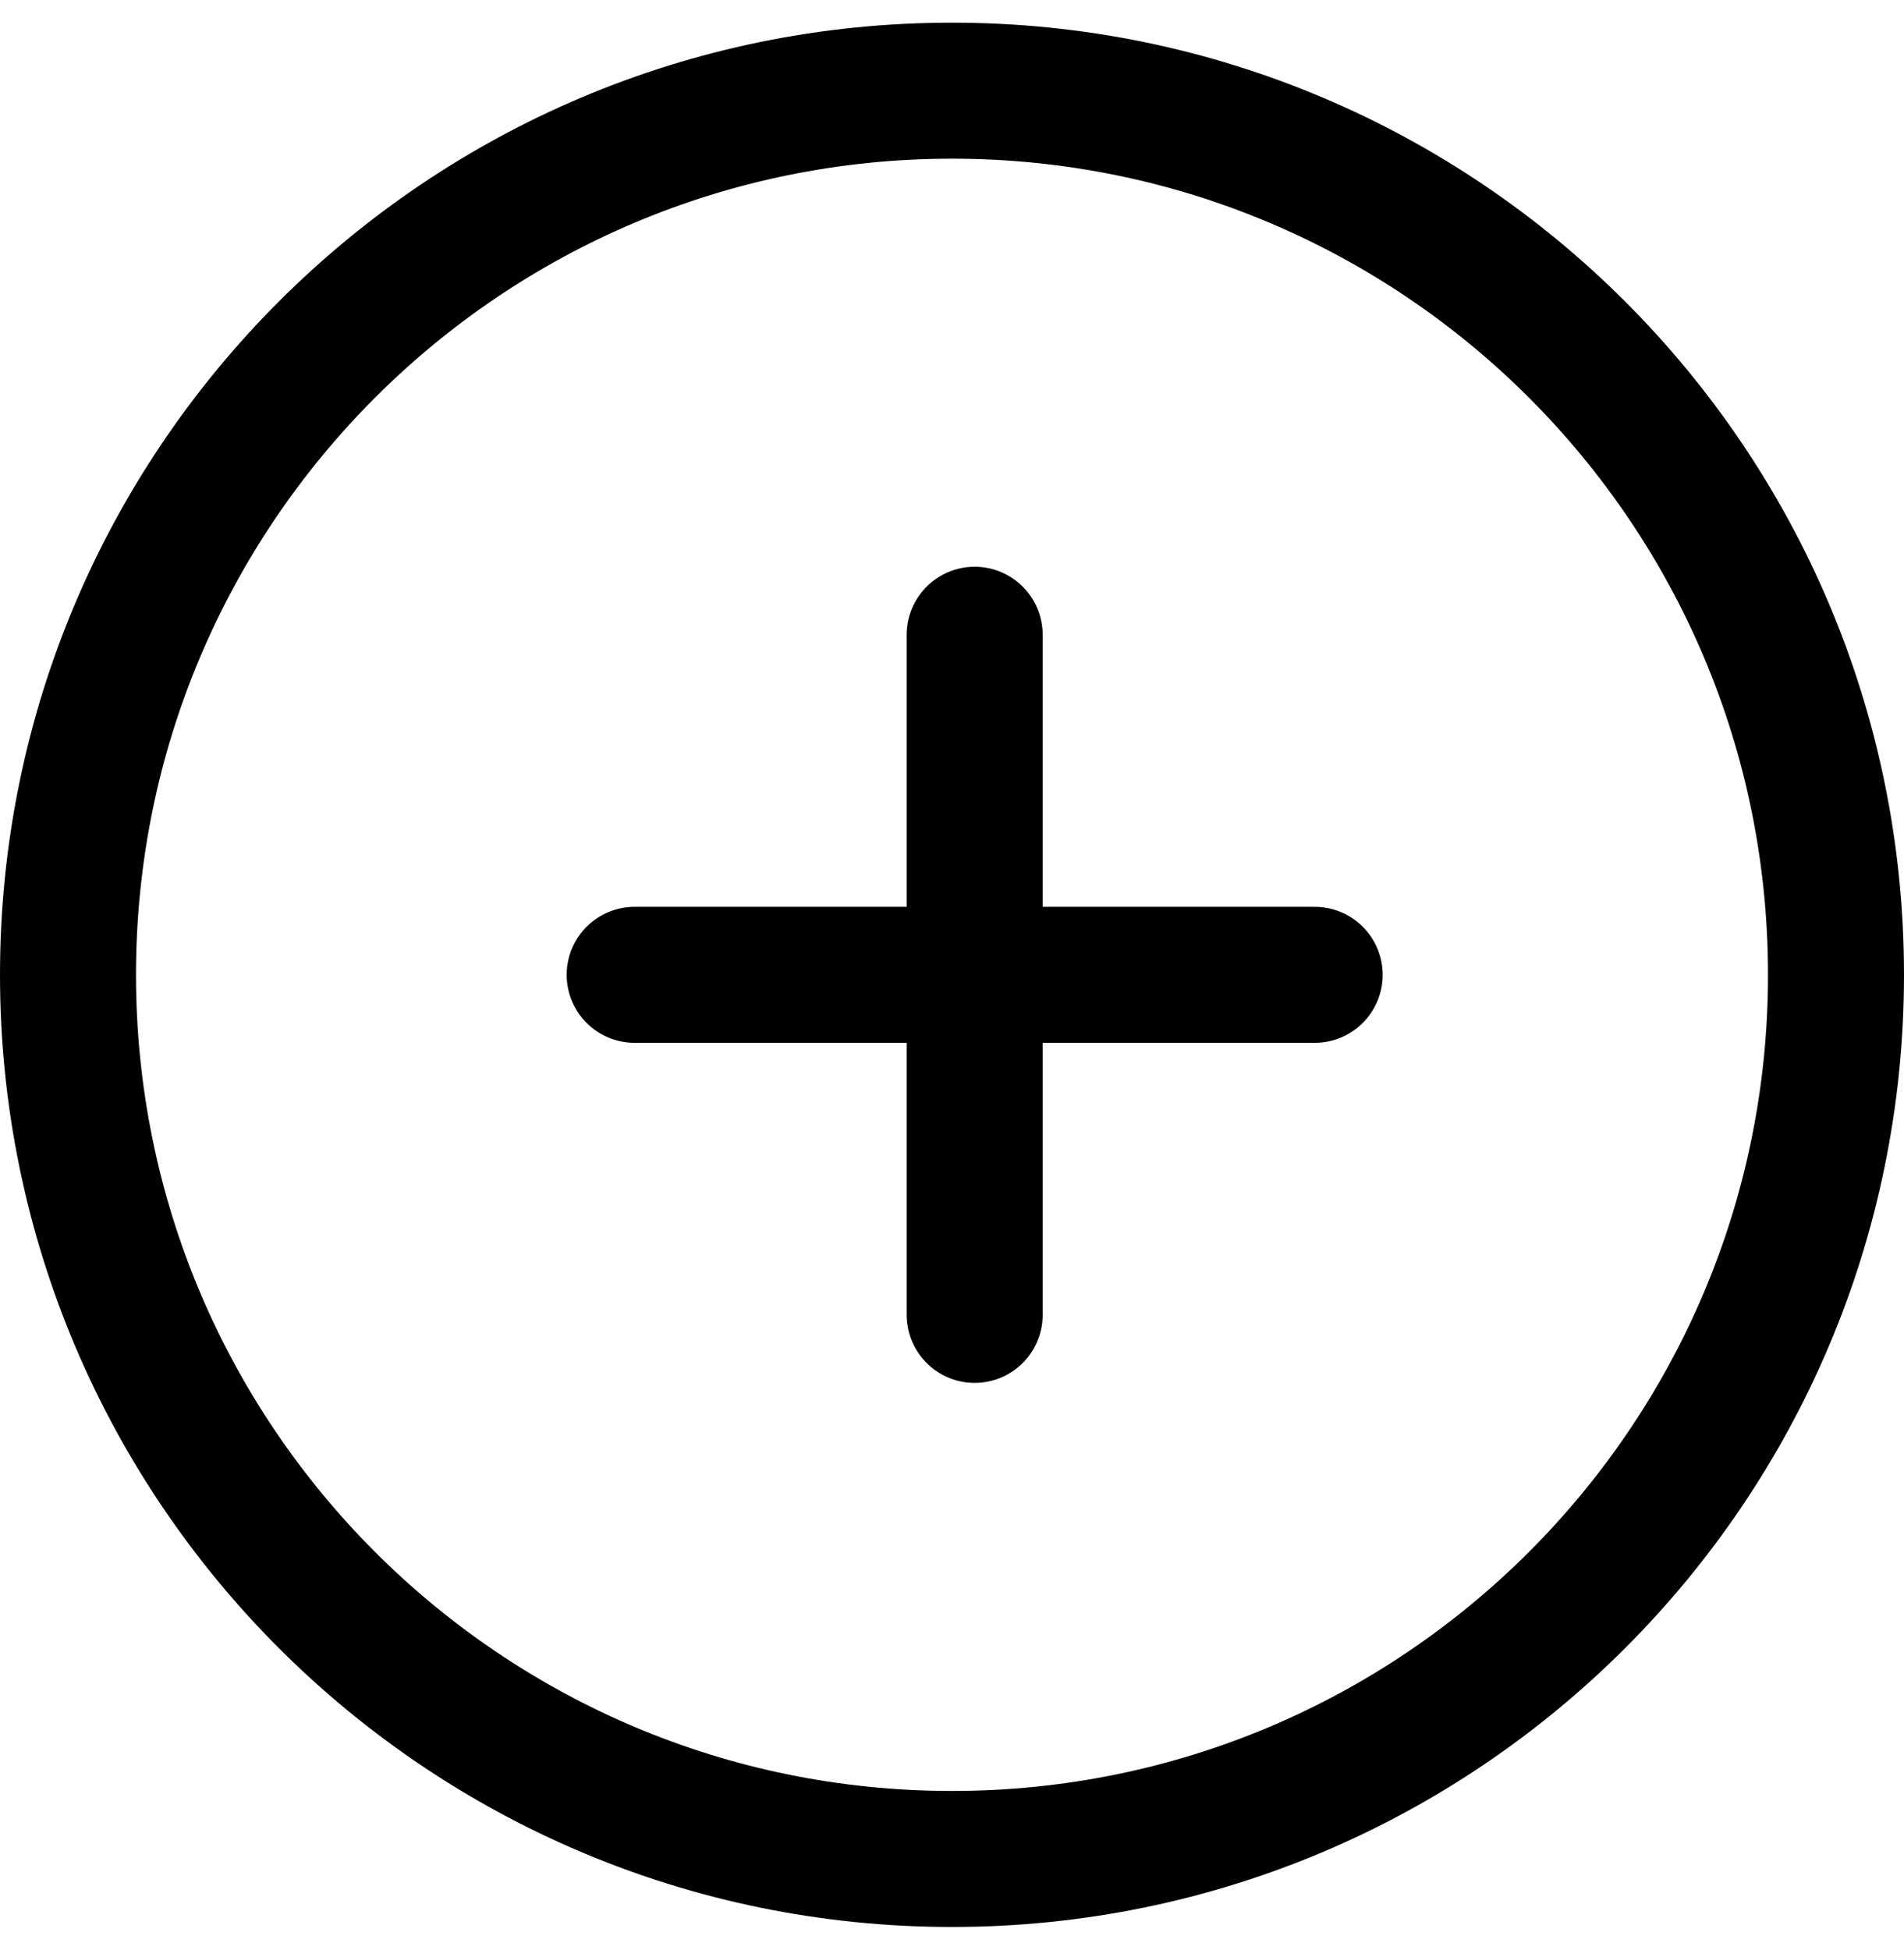
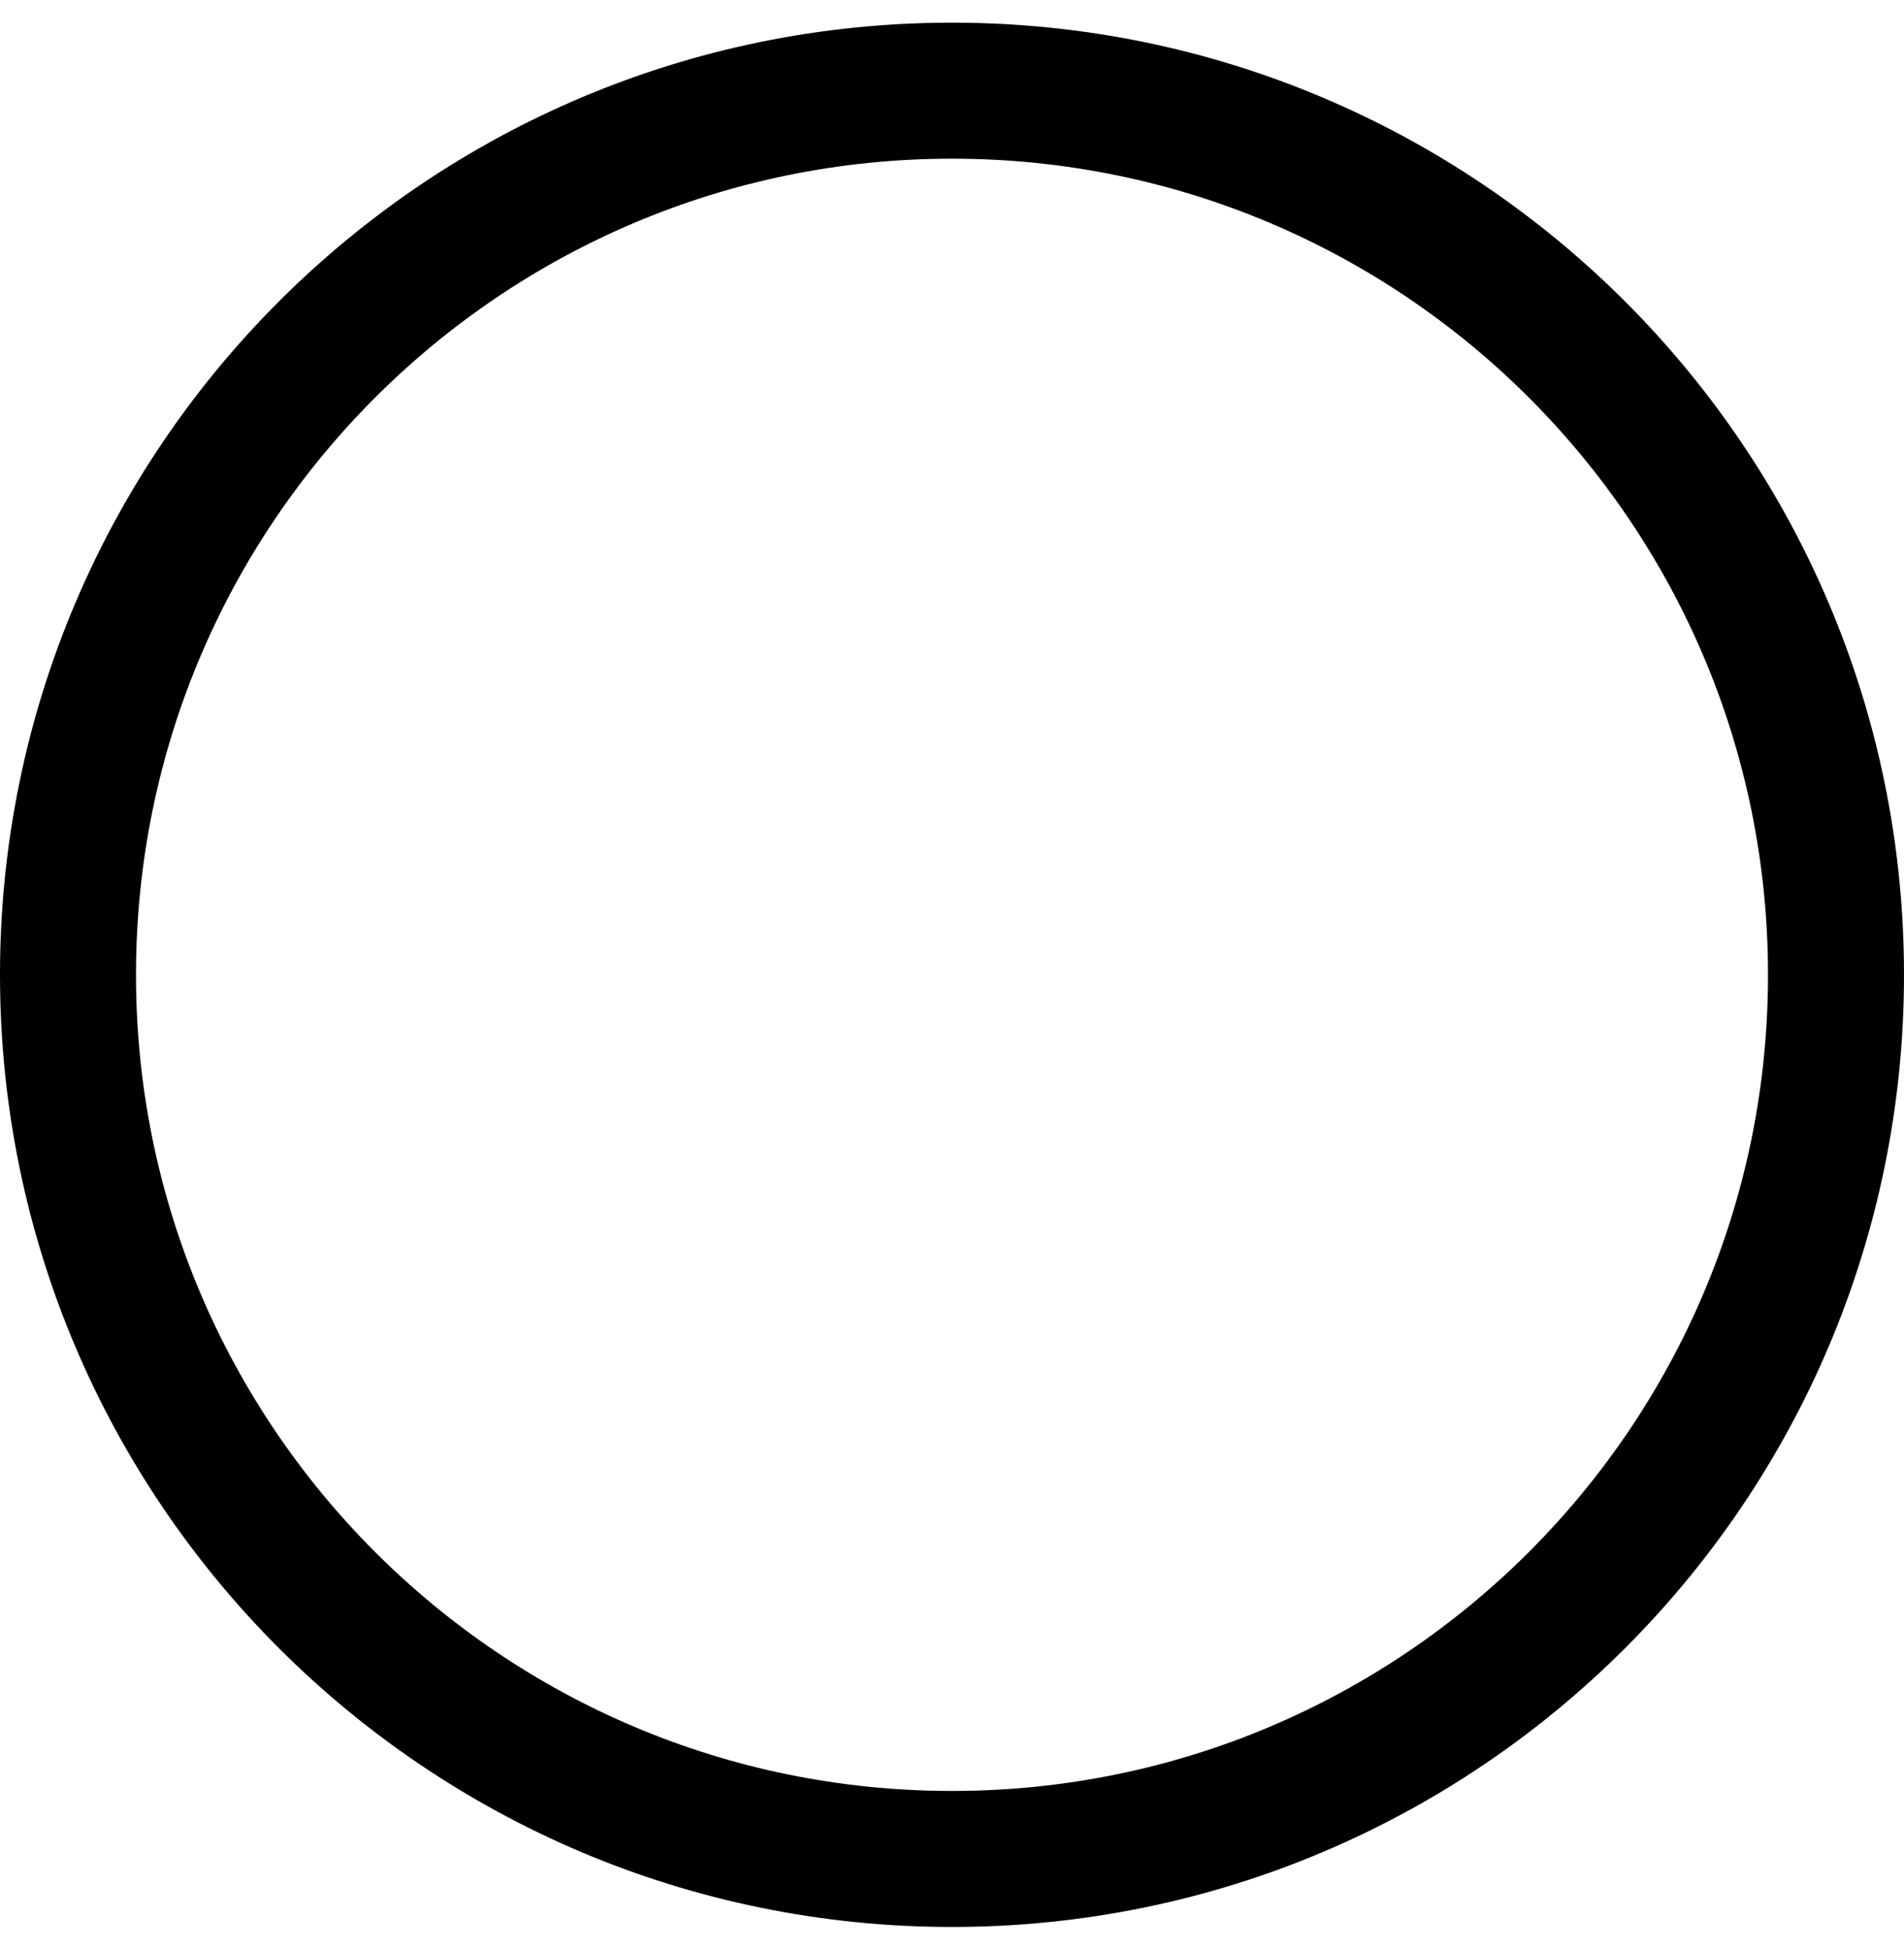
<svg xmlns="http://www.w3.org/2000/svg" width="42" height="43" viewBox="0 0 42 43" fill="none">
  <path d="M21 41C31.77 41 40.5 32.27 40.5 21.5C40.5 10.73 31.77 2 21 2C10.23 2 1.5 10.73 1.5 21.5C1.5 32.27 10.23 41 21 41Z" stroke="black" stroke-width="3" stroke-linecap="round" stroke-linejoin="round" />
-   <path d="M14 21.5H21.5M29 21.5H21.5M21.5 21.5V14M21.5 21.5V29" stroke="black" stroke-width="3" stroke-linecap="round" stroke-linejoin="round" />
</svg>